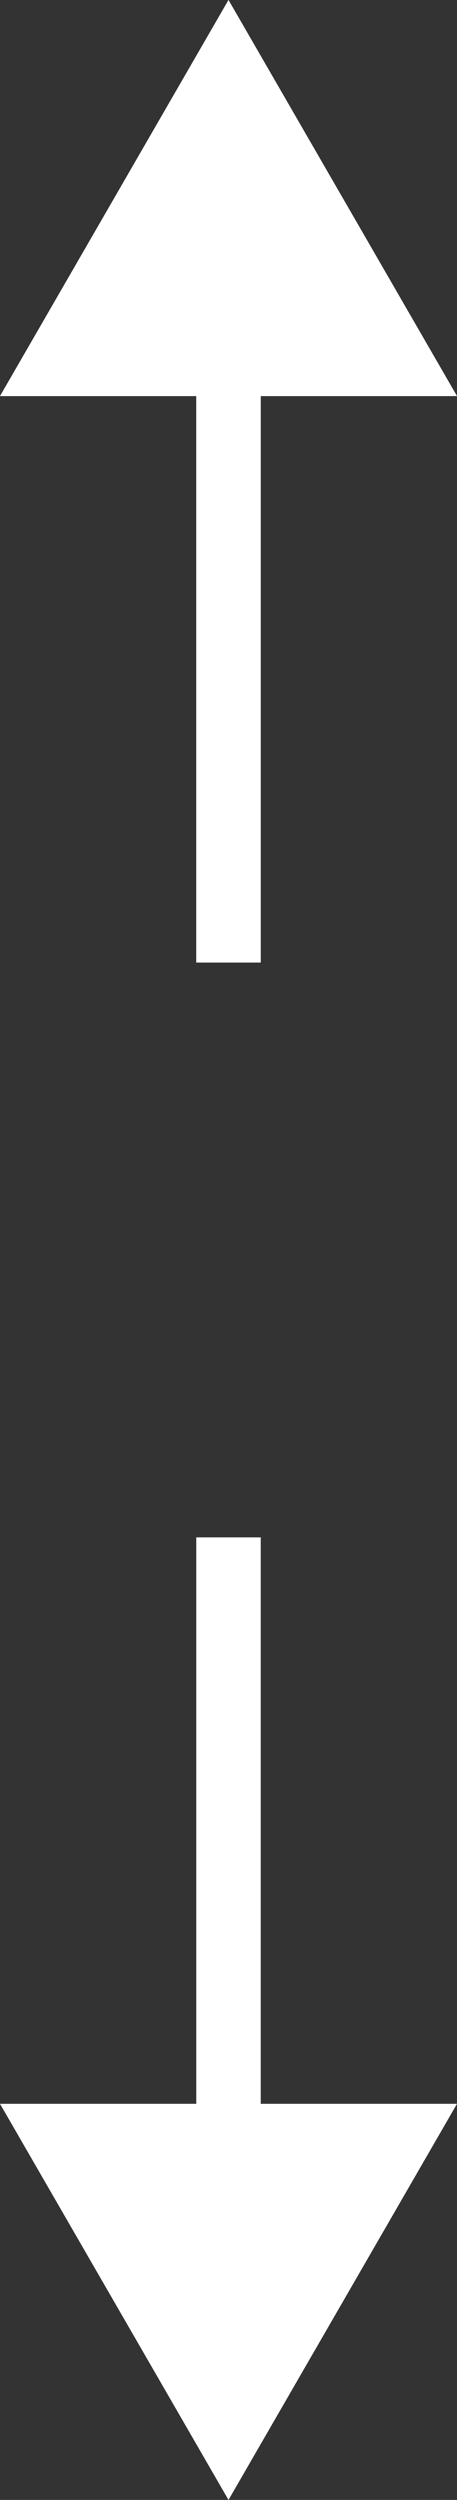
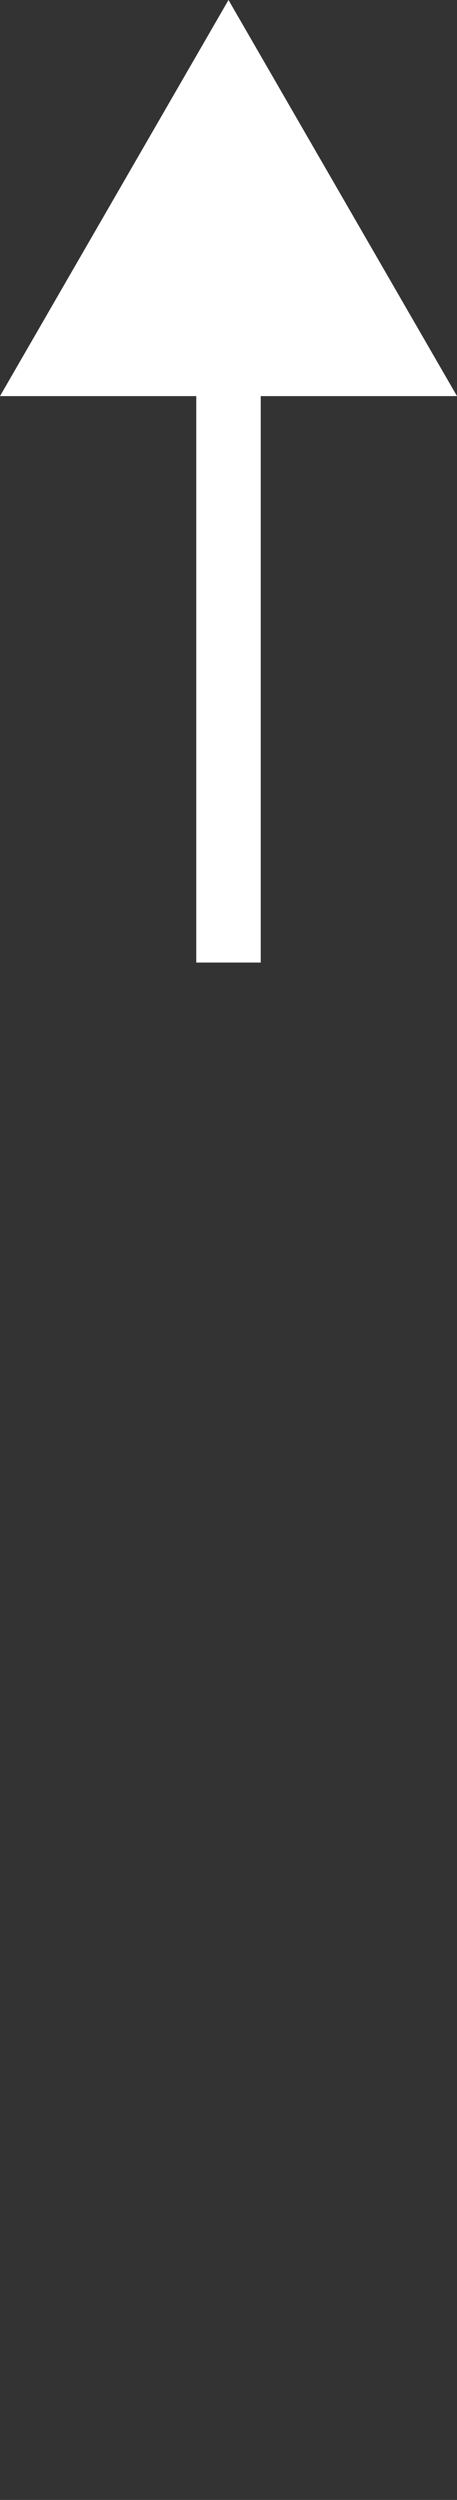
<svg xmlns="http://www.w3.org/2000/svg" id="_レイヤー_2" data-name="レイヤー 2" viewBox="0 0 14.18 77.5">
  <rect x="0" y="0" width="14.18" height="77.5" fill="#333333" stroke="none" />
  <defs>
    <style>
      .cls-1 {
        fill: #fff;
      }
    </style>
  </defs>
  <g id="_レイヤー_1-2" data-name="レイヤー 1">
    <polygon class="cls-1" points="14.18 12.28 7.09 0 0 12.28 6.09 12.28 6.09 29.84 8.09 29.84 8.09 12.28 14.18 12.28" />
-     <polygon class="cls-1" points="14.18 65.22 7.09 77.5 0 65.22 6.09 65.22 6.09 47.66 8.09 47.66 8.09 65.22 14.18 65.22" />
-     <polygon class="cls-1" points="14.18 12.28 7.09 0 0 12.28 6.09 12.28 6.09 29.84 8.09 29.84 8.09 12.28 14.18 12.28" />
  </g>
</svg>